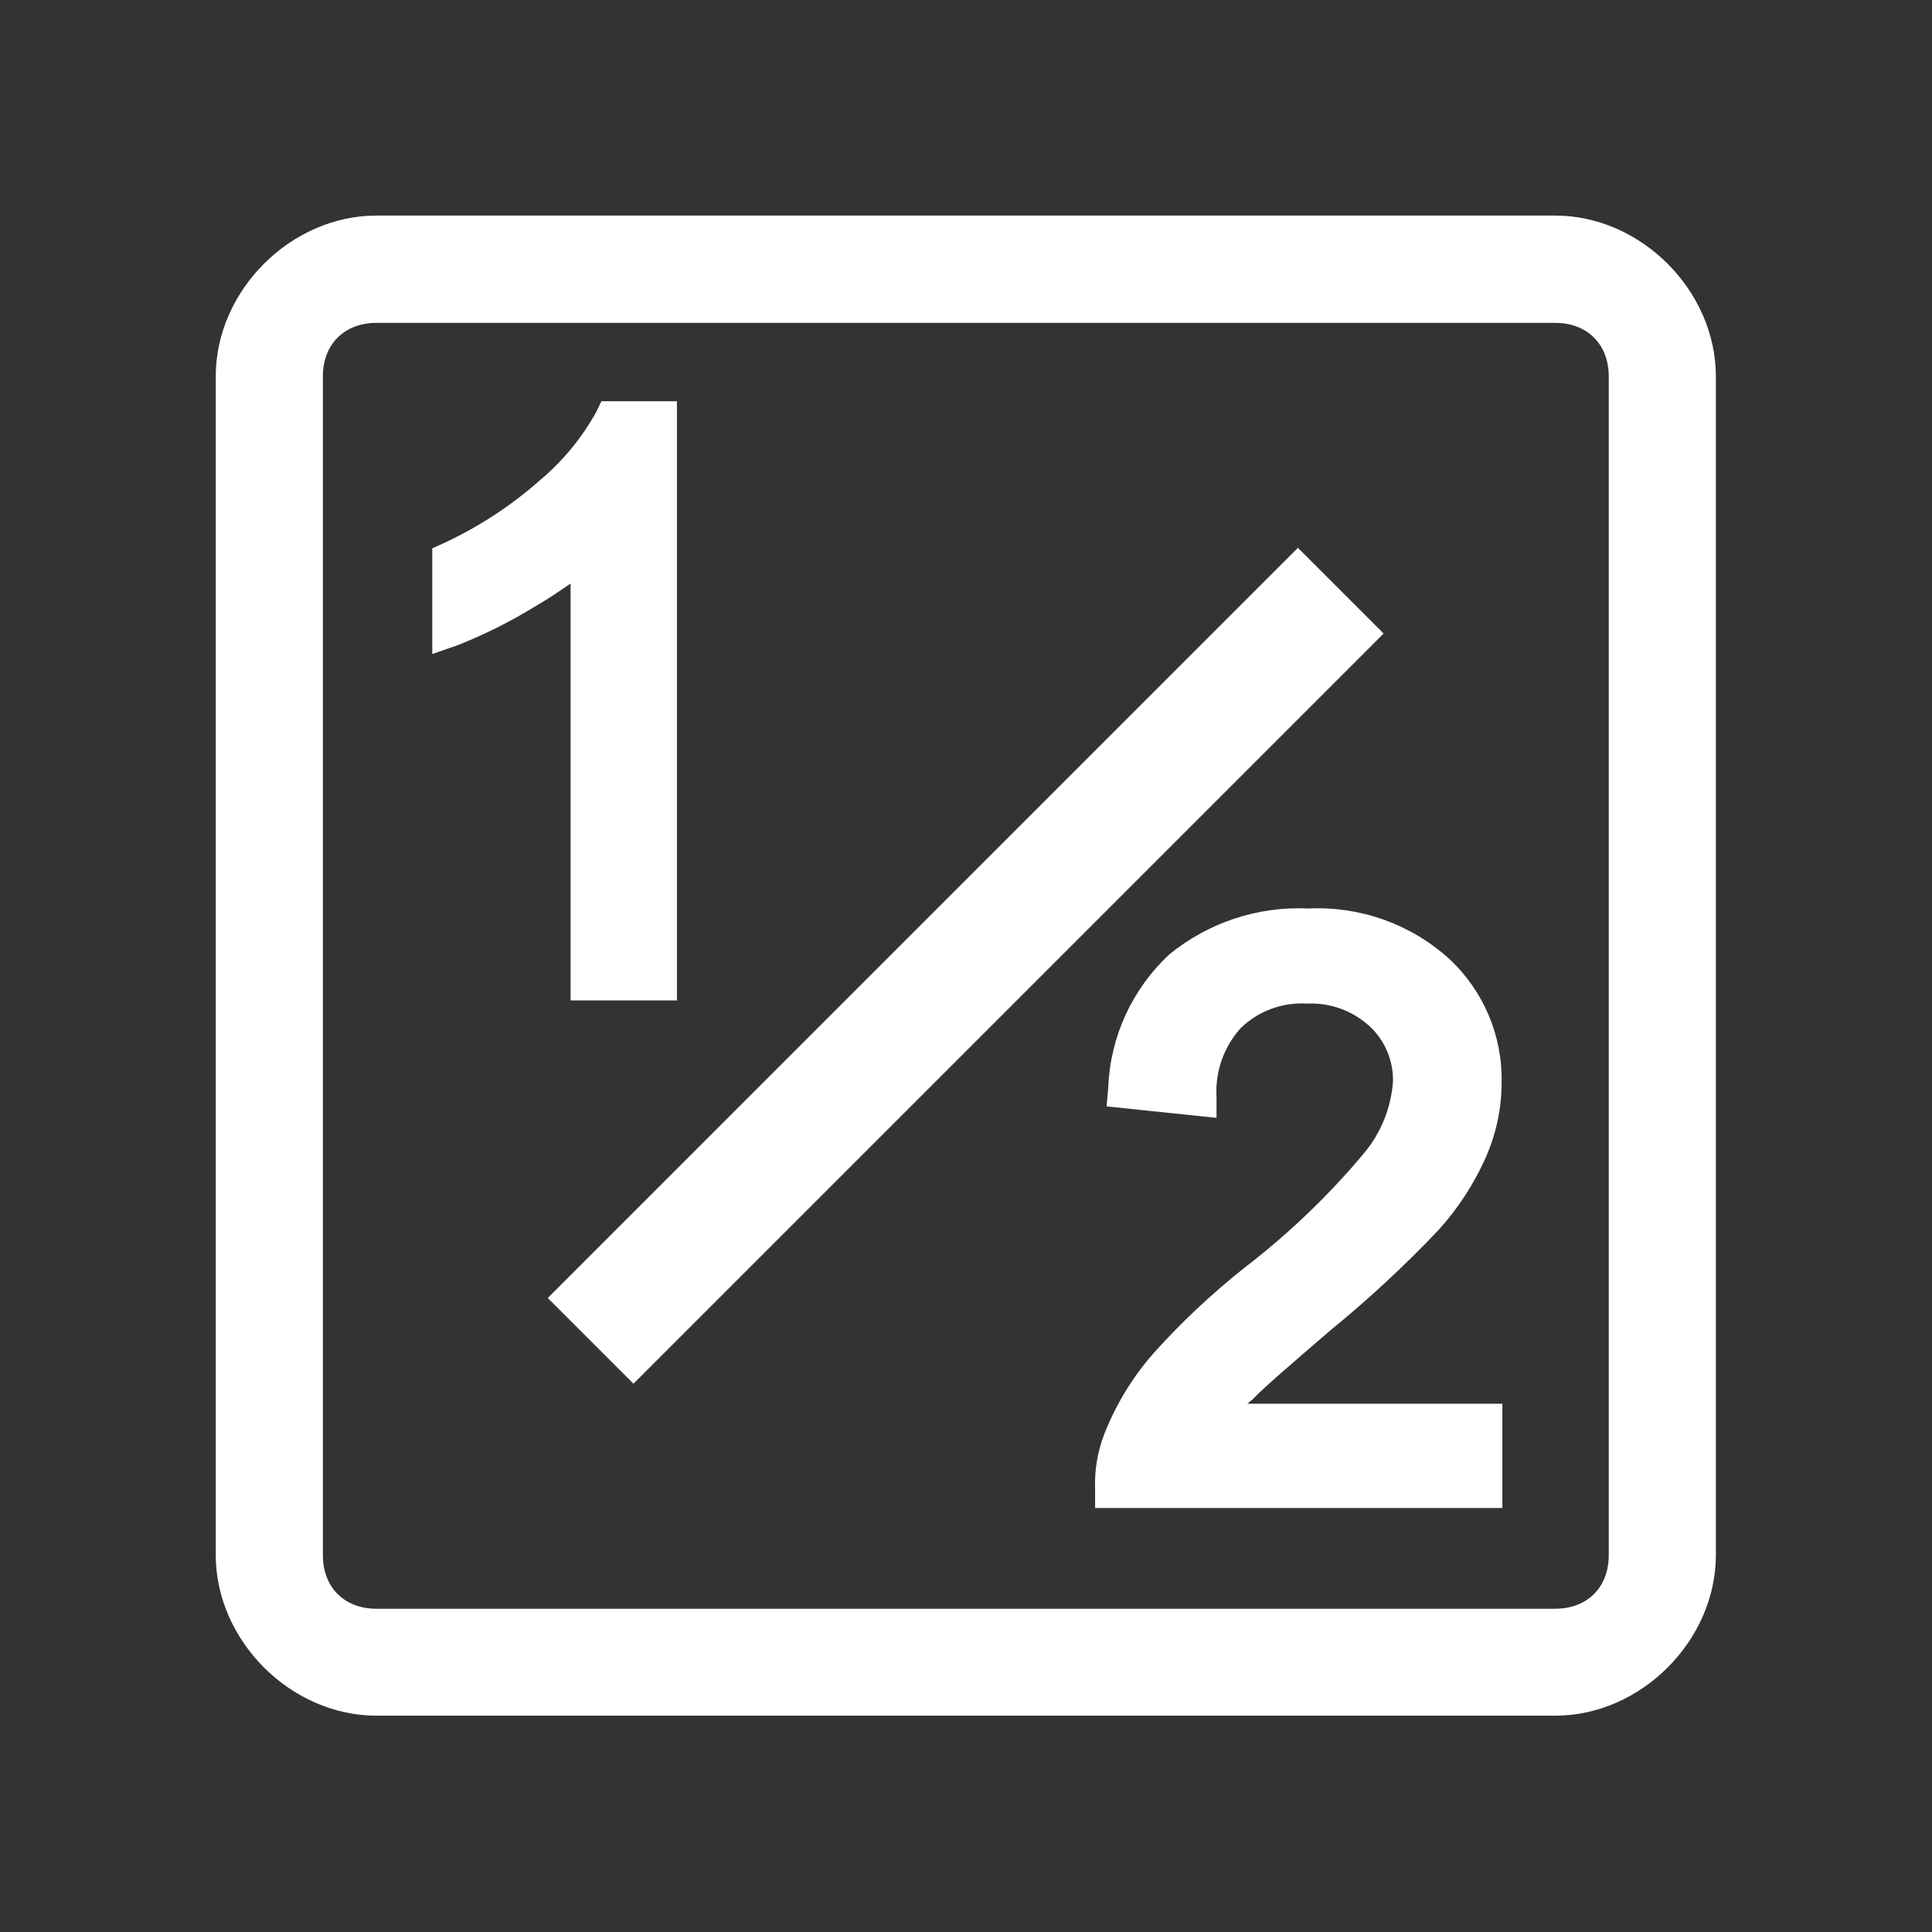
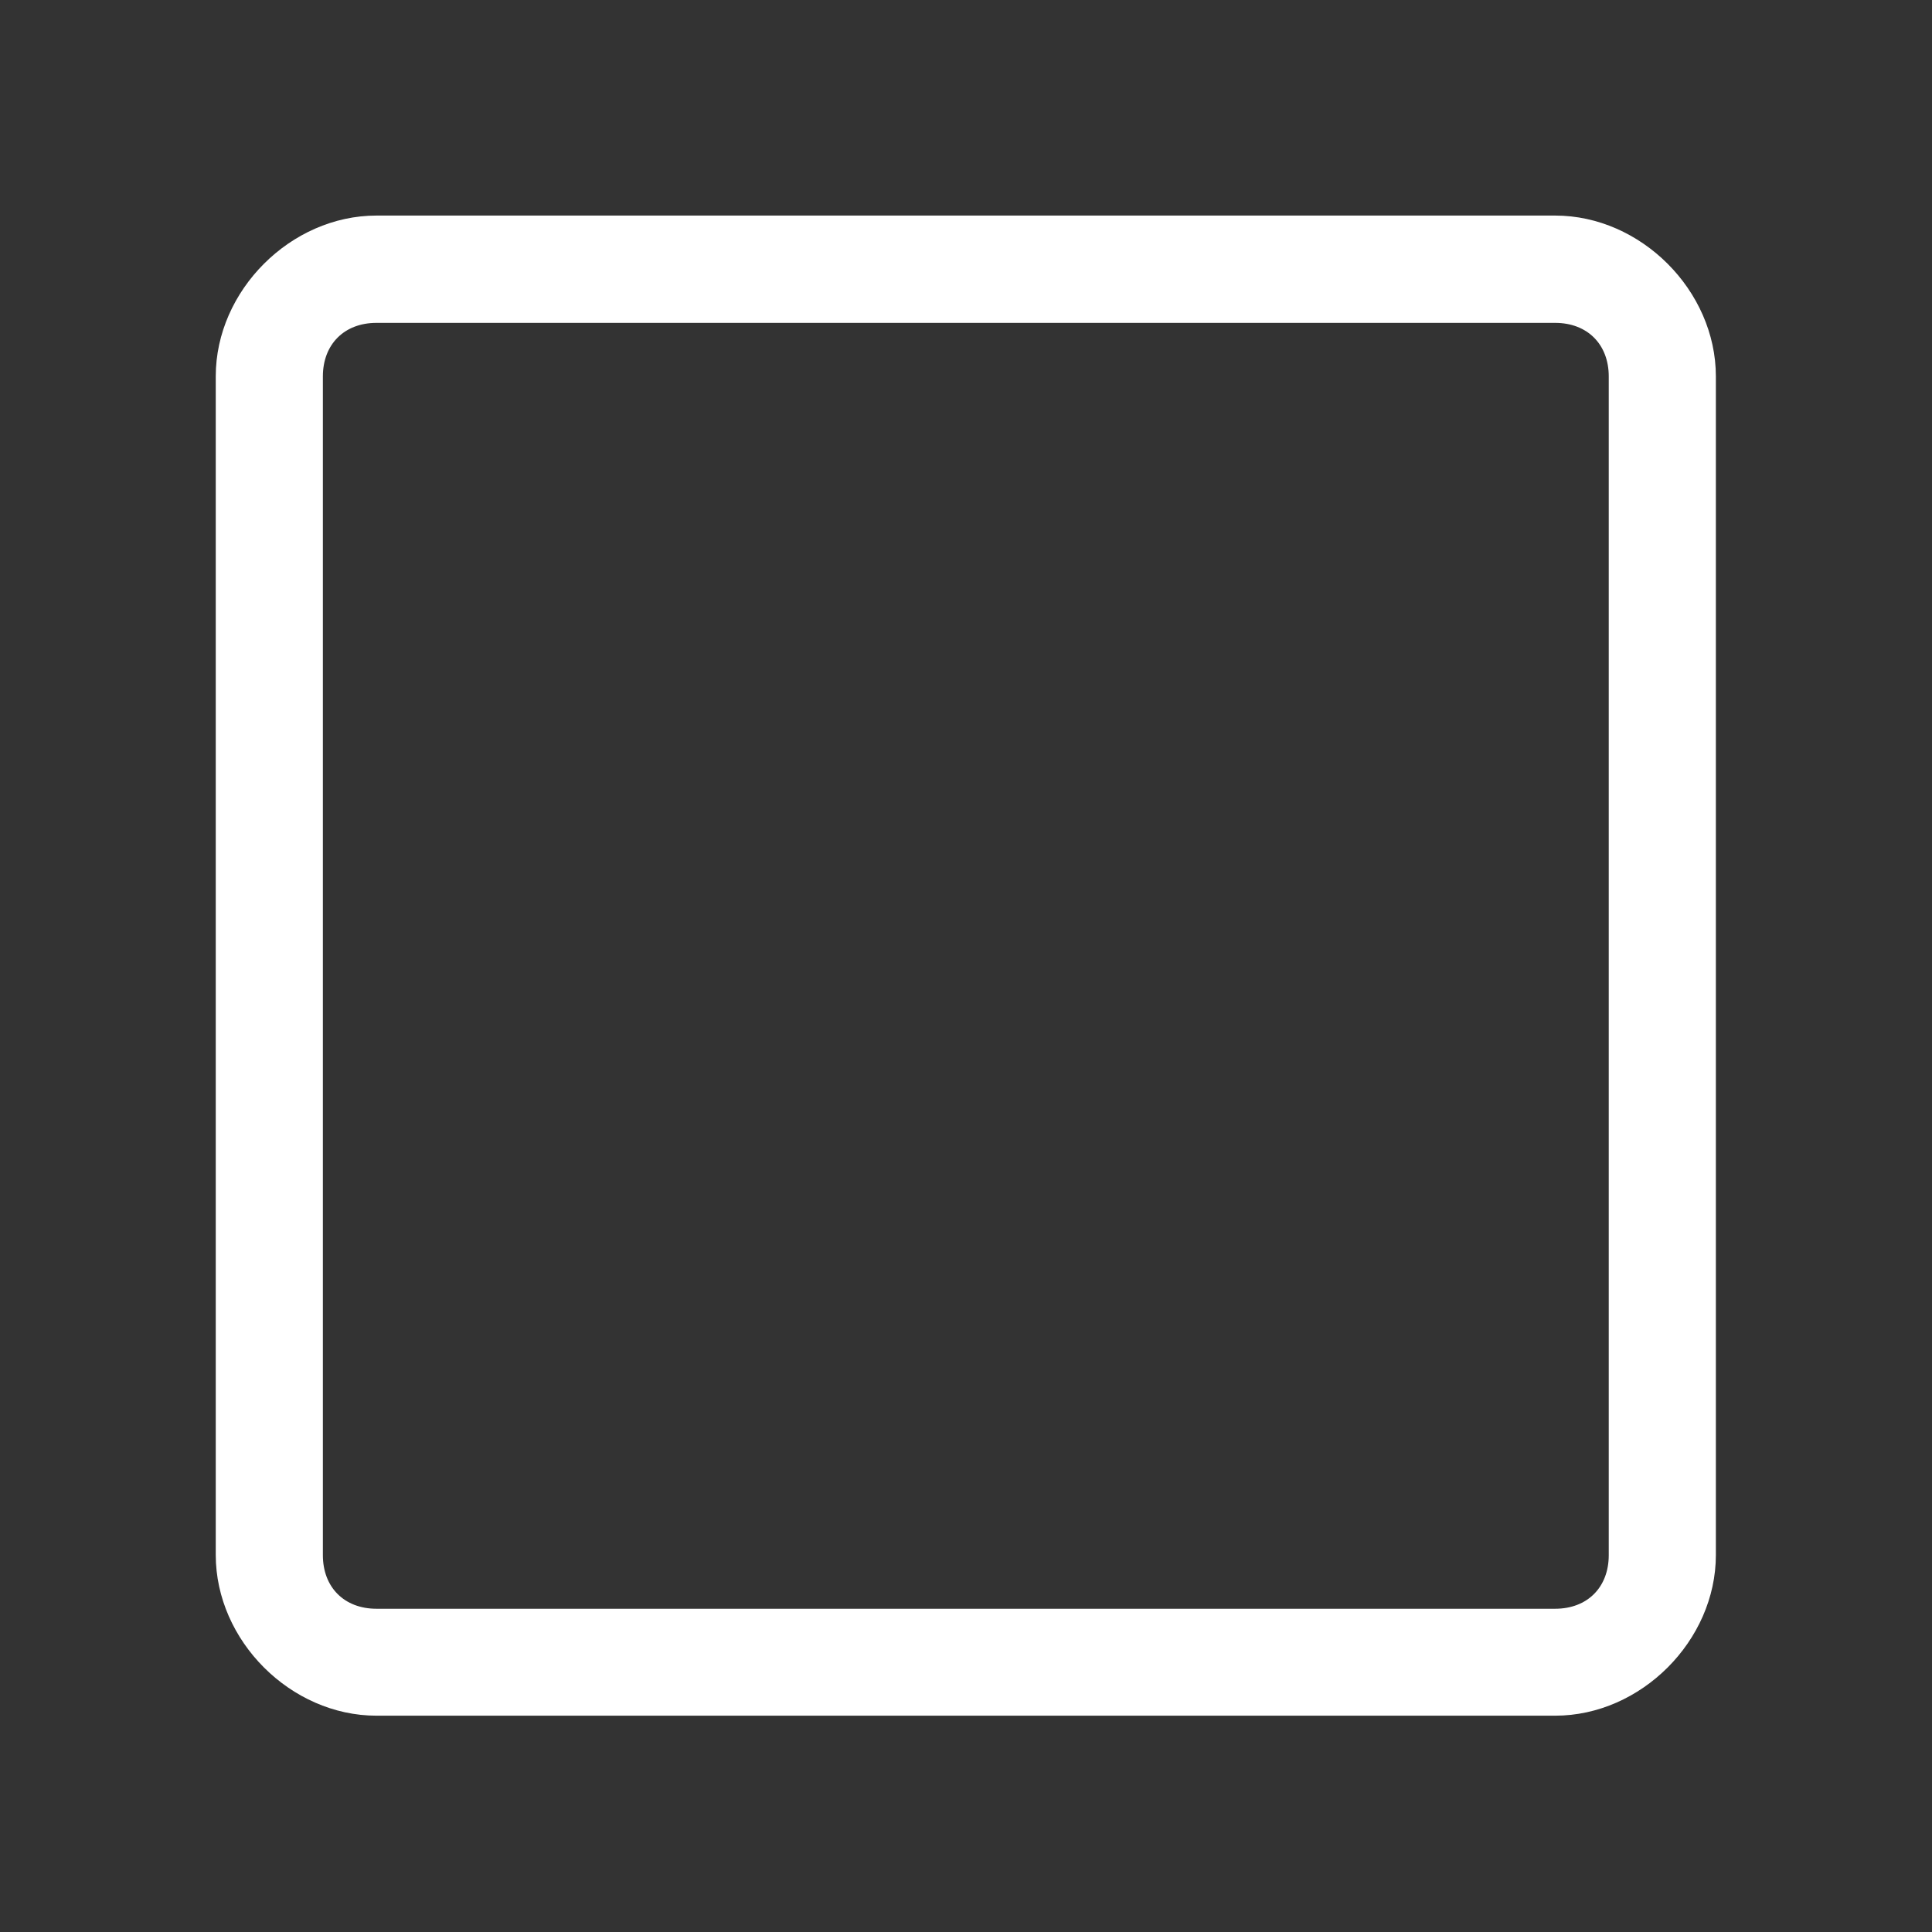
<svg xmlns="http://www.w3.org/2000/svg" t="1694574655836" class="icon" viewBox="0 0 1024 1024" version="1.1" p-id="103737" width="100" height="100">
  <rect x="0" y="0" width="1024" height="1024" fill="#333333" stroke="none" />
  <path d="M824.28 114.254H199.521c-45.423 0-85.167 39.745-85.167 85.167v624.76c0 45.423 39.745 85.167 85.167 85.167h624.76c45.423 0 85.167-39.745 85.167-85.167V199.521c0-45.522-39.745-85.267-85.167-85.267zM852.669 824.28c0 17.033-11.356 28.389-28.389 28.389H199.521c-17.033 0-28.389-11.356-28.389-28.389V199.521c0-17.033 11.356-28.389 28.389-28.389h624.76c17.033 0 28.389 11.356 28.389 28.389v624.76z" fill="#ffffff" p-id="103738" />
-   <path d="M290.313 687.963L687.918 290.356l45.431 45.431-397.605 397.605zM316.065 218.247c-7.67 13.946-17.93 26.297-30.182 36.557-15.24 13.447-32.374 24.604-50.901 33.17l-5.877 2.689V346.646l13.746-4.781c13.946-5.578 27.393-12.252 40.243-20.121 7.072-4.084 13.447-8.367 19.325-12.451v220.937h56.38V212.669H318.755l-2.689 5.578zM664.106 741.504c5.877-6.176 20.121-18.428 41.239-36.557 20.121-16.436 39.247-34.167 57.177-53.093 10.459-11.555 19.026-24.803 25.301-39.147 5.279-12.252 8.068-25.5 8.068-38.948 0.498-24.903-9.662-48.809-27.991-65.743-20.321-18.328-47.116-27.791-74.409-26.496-26.795-1.295-53.093 7.471-73.812 24.405-19.623 18.328-31.278 43.63-32.274 70.425l-0.896 10.061 58.272 6.076v-11.057c-0.797-13.447 3.885-26.696 12.949-36.657 9.363-8.965 22.014-13.647 34.864-12.85 12.252-0.598 24.305 3.686 33.37 12.053 8.068 7.471 12.551 18.129 12.352 29.186-0.996 13.746-6.176 26.895-14.942 37.553-18.826 22.612-40.143 43.032-63.452 60.962-17.631 13.946-33.967 29.286-48.909 46.02-10.957 12.551-19.623 26.895-25.7 42.335-3.586 9.264-5.279 19.225-4.881 29.186v10.061h215.857v-55.284H661.118l2.988-2.49z" fill="#ffffff" p-id="103739" />
</svg>